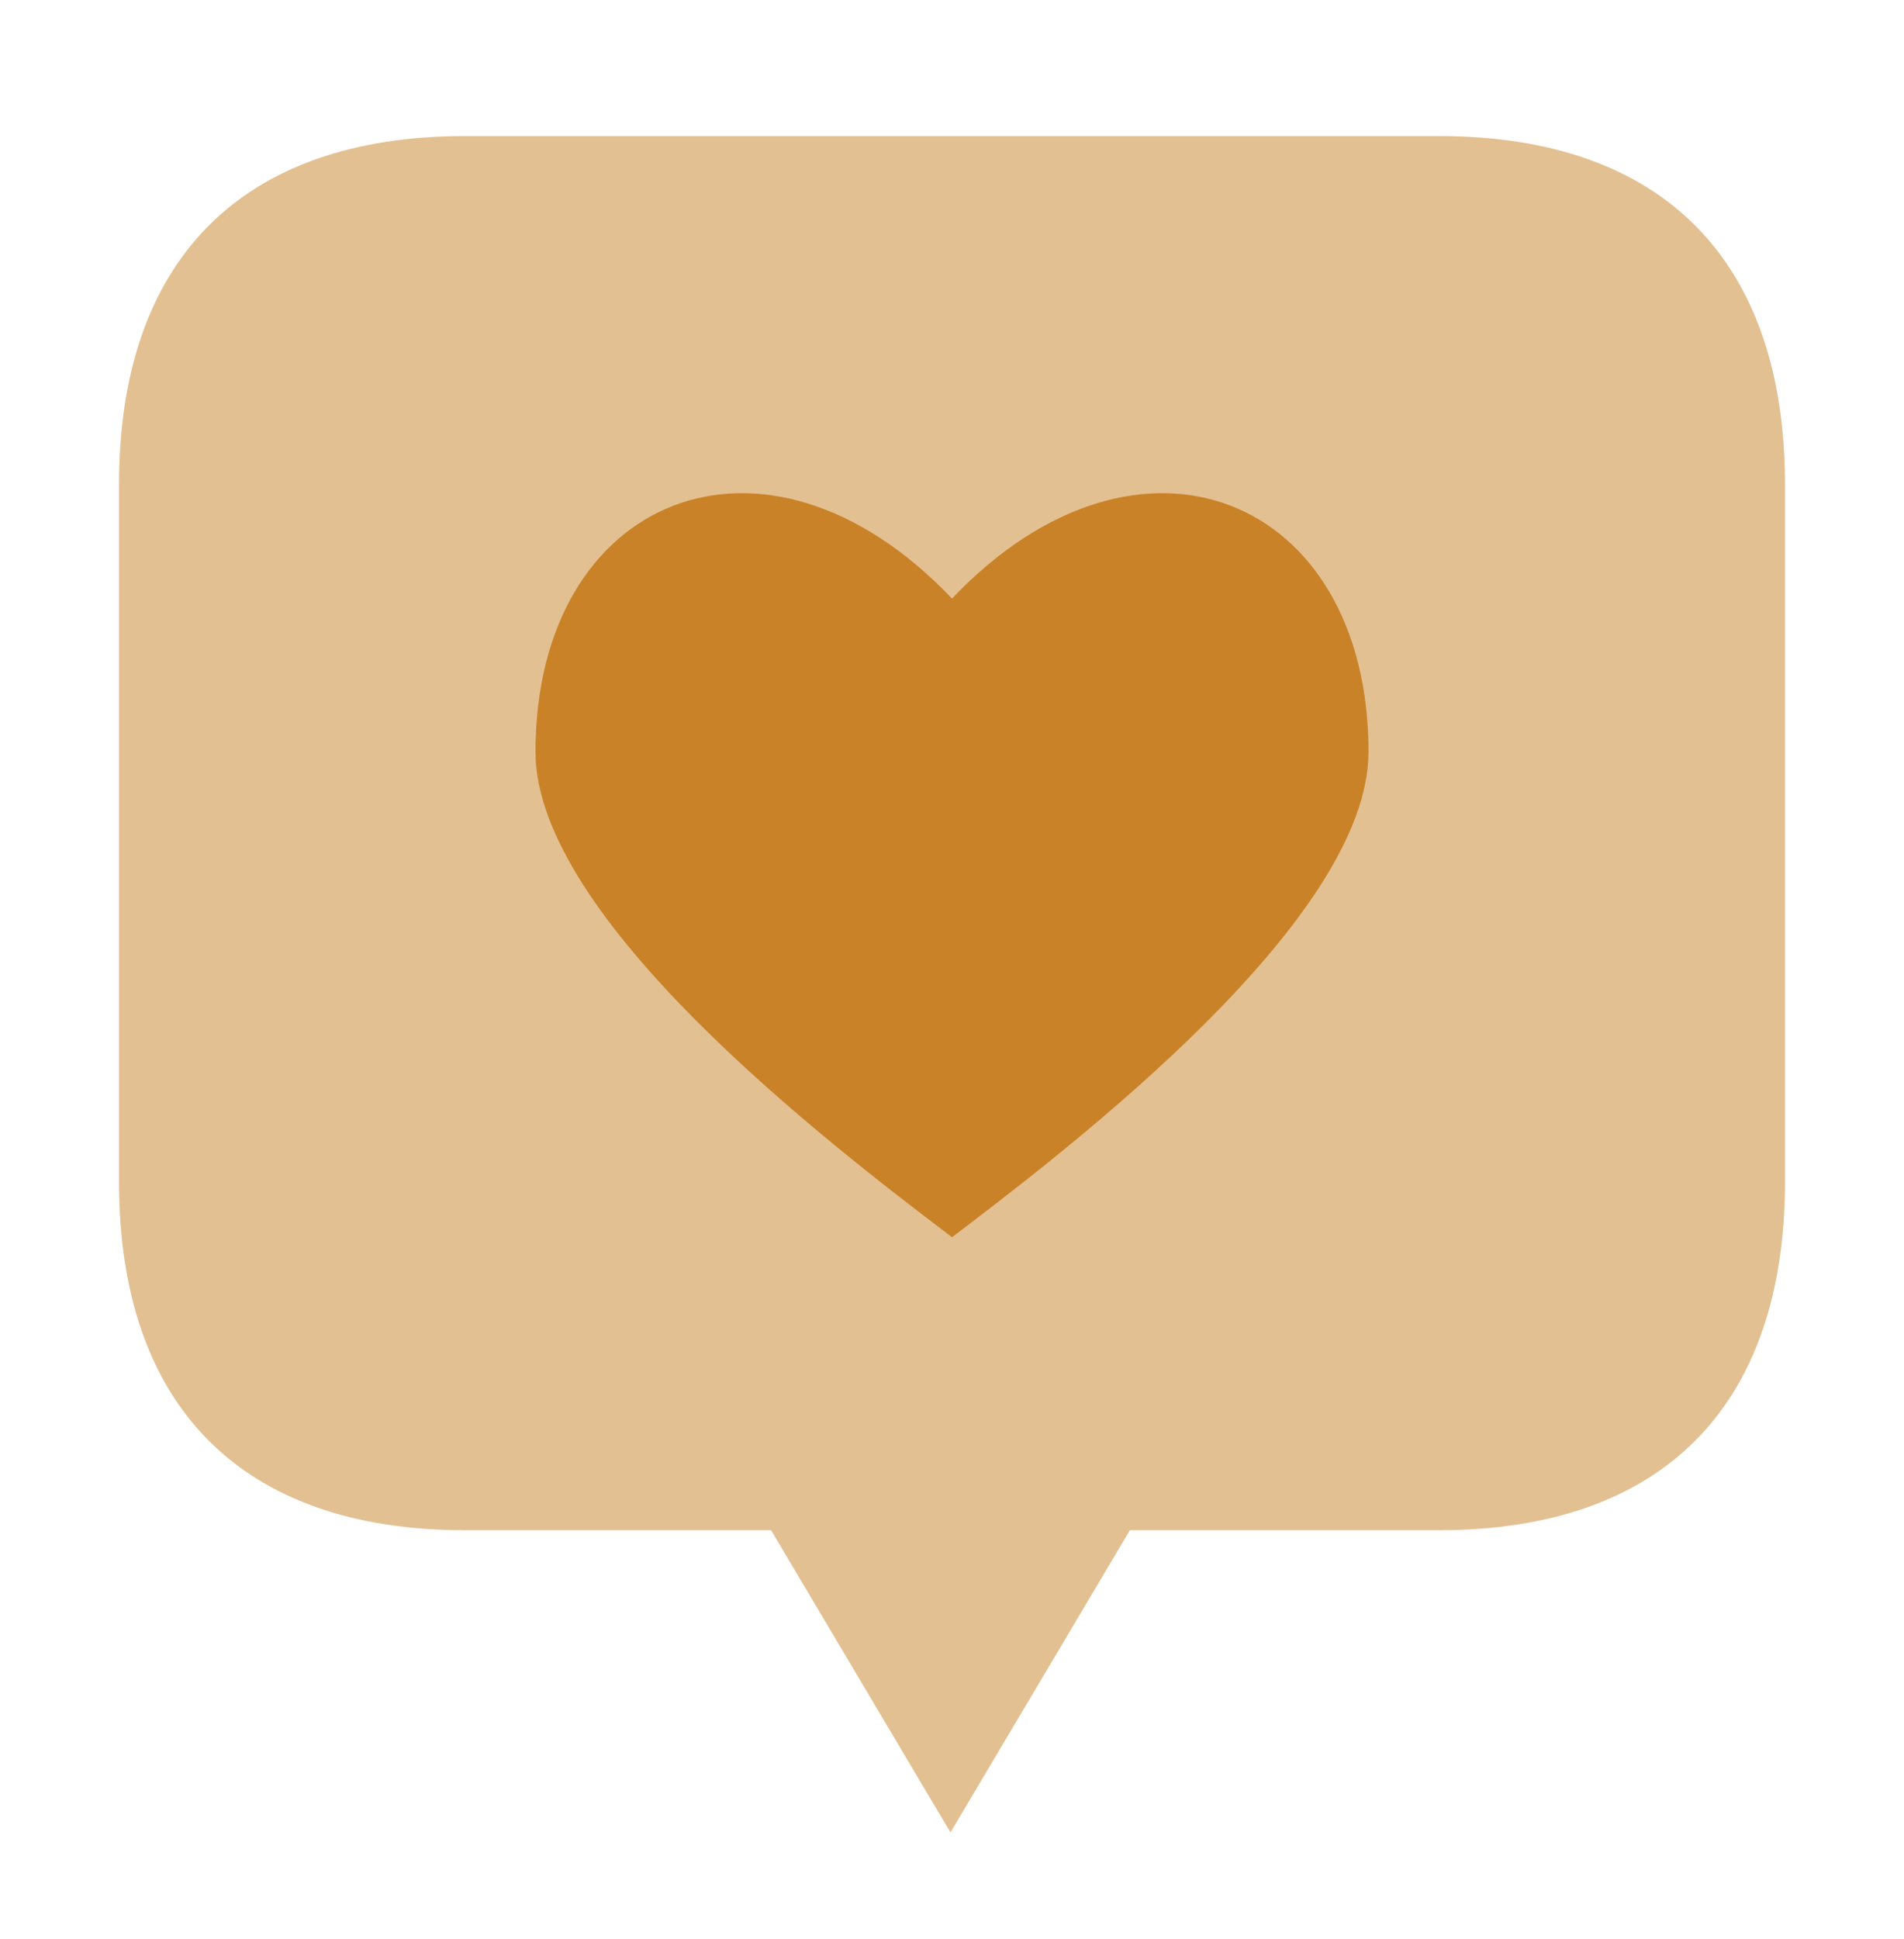
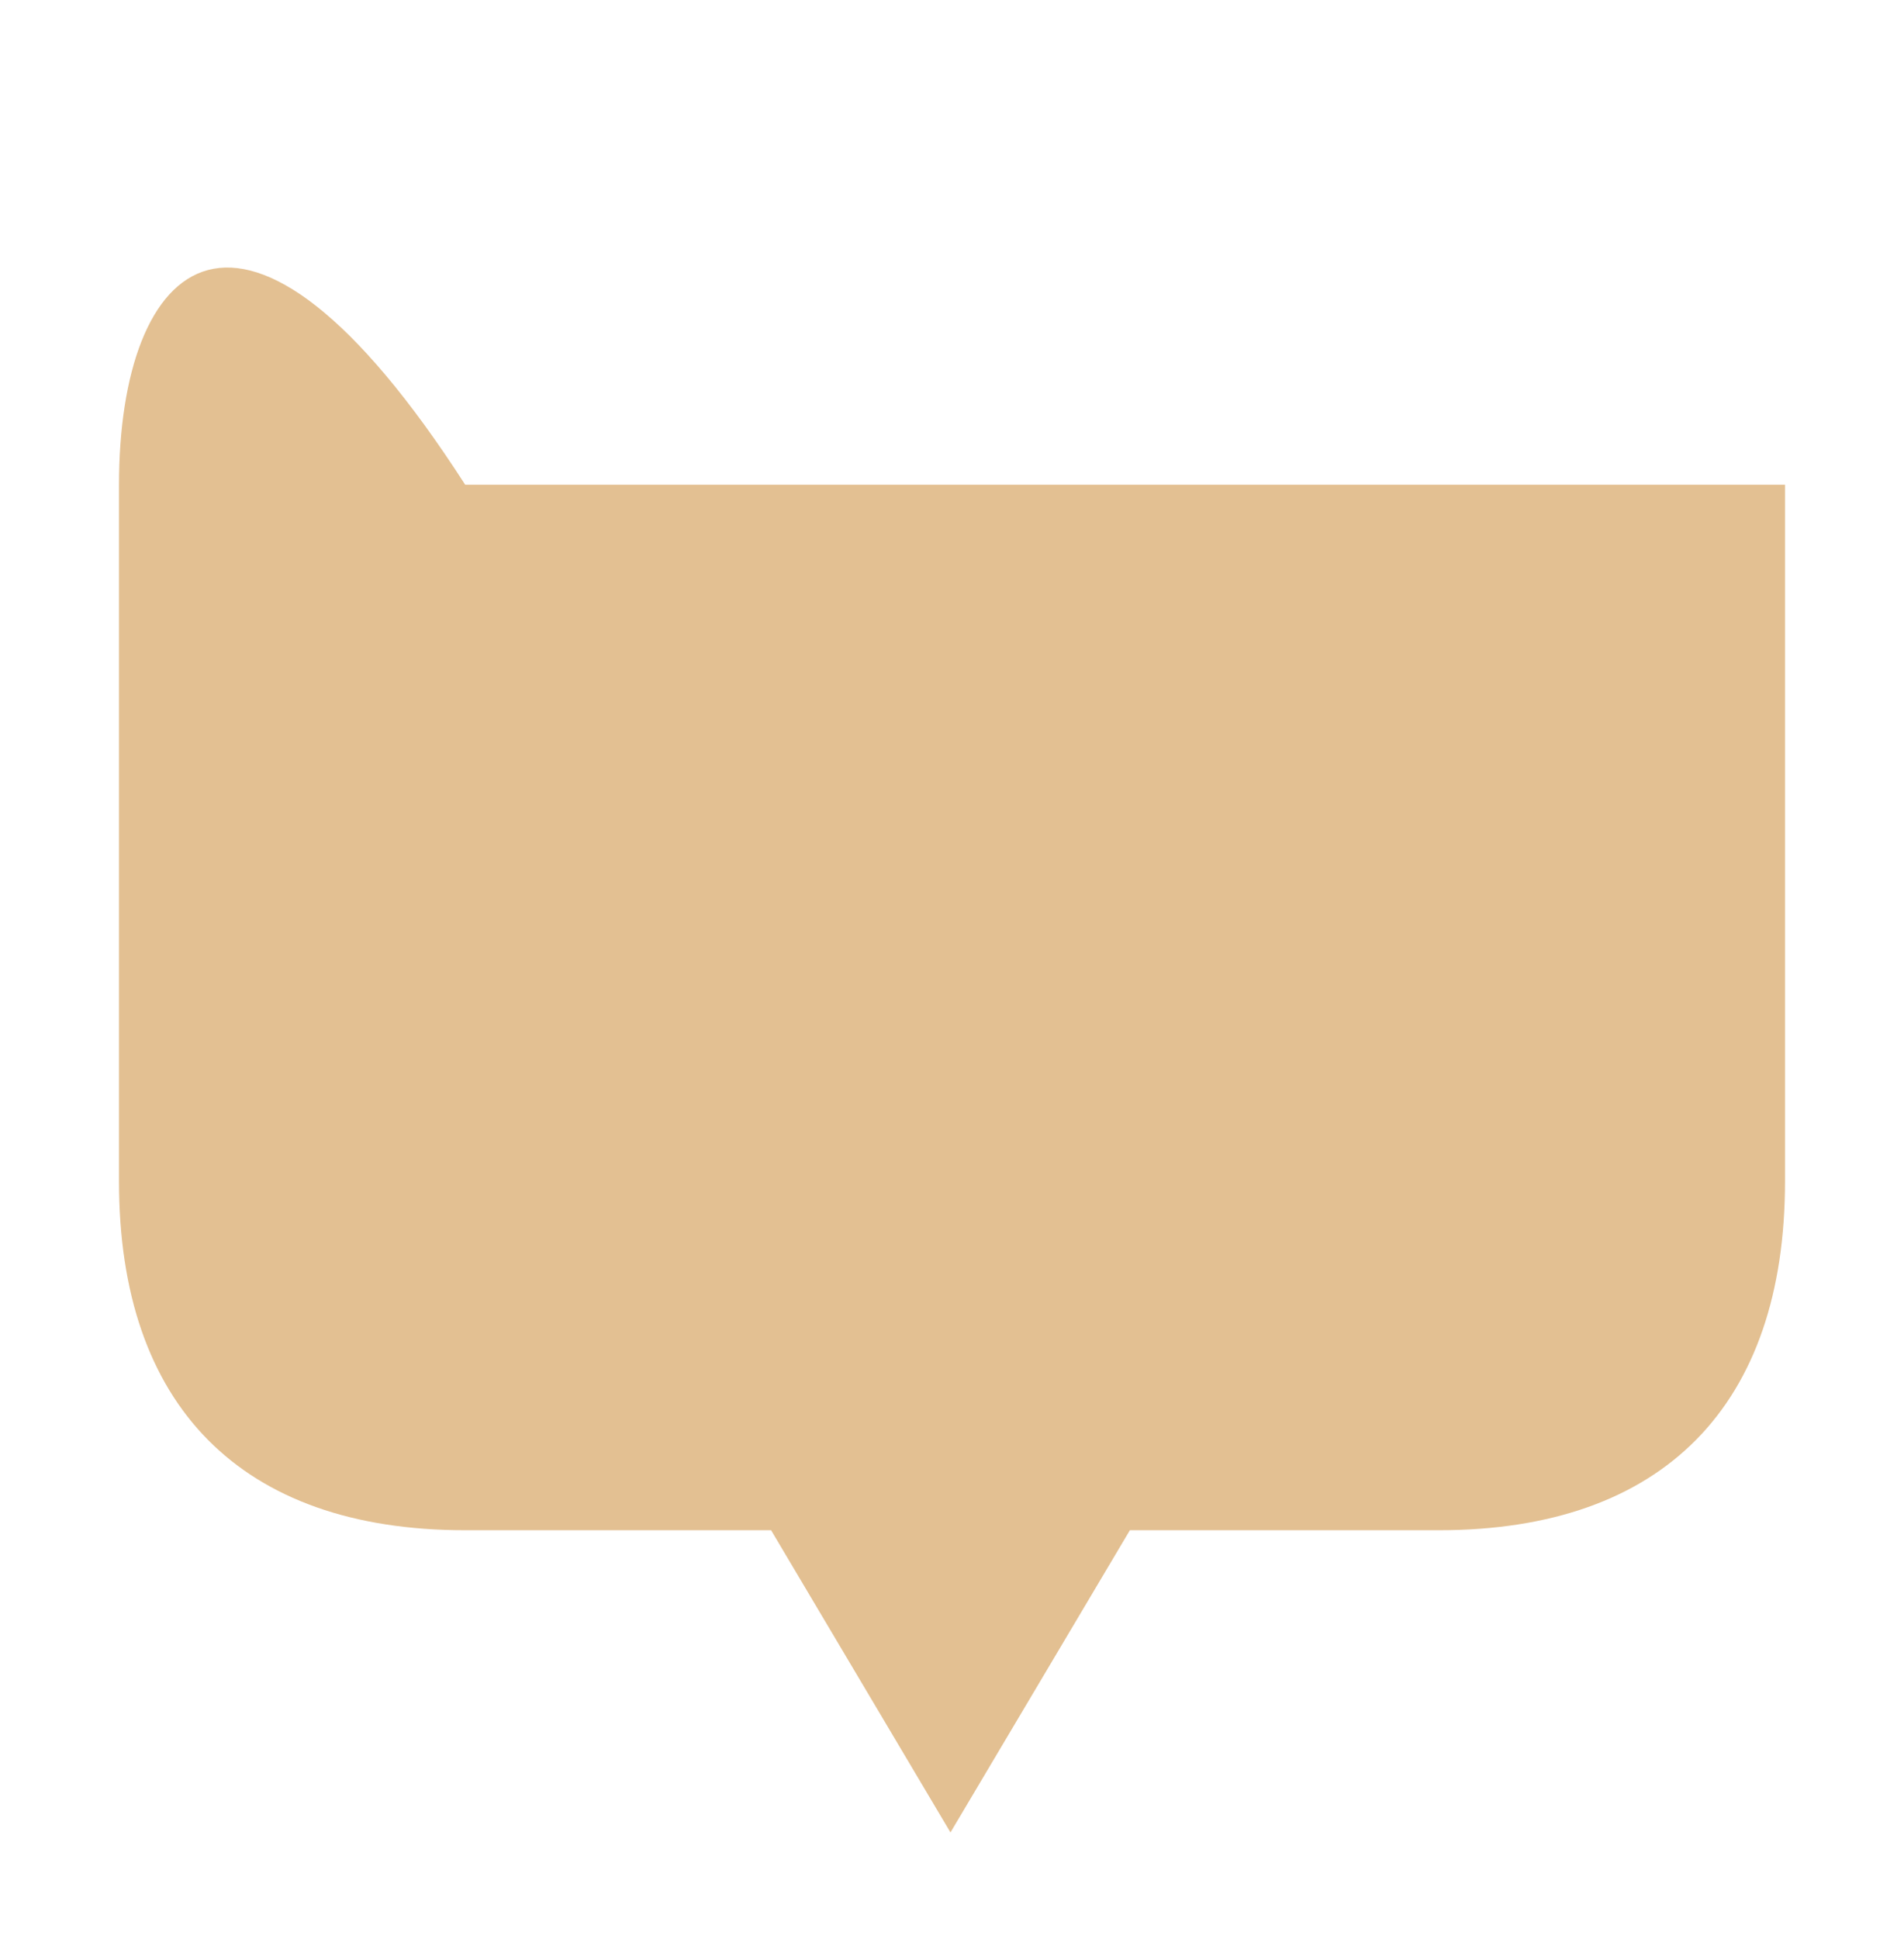
<svg xmlns="http://www.w3.org/2000/svg" width="56" height="57" viewBox="0 0 56 57" fill="none">
-   <path opacity="0.5" d="M27.955 53.875L33.232 44.99H42.318C48.943 44.99 52.5 41.296 52.5 34.738V14.251C52.5 7.693 48.943 4 42.318 4H13.682C7.08 4 3.5 7.671 3.5 14.251V34.738C3.5 41.318 7.079 44.99 13.682 44.99H22.679L27.955 53.875Z" fill="#C98227" />
-   <path d="M28 36.375C24.388 33.636 15.75 27.014 15.75 22.104C15.75 14.606 22.488 11.805 28 17.598C33.513 11.805 40.25 14.606 40.25 22.104C40.25 27.012 31.612 33.636 28 36.375Z" fill="#C98227" />
+   <path opacity="0.5" d="M27.955 53.875L33.232 44.99H42.318C48.943 44.99 52.5 41.296 52.5 34.738V14.251H13.682C7.08 4 3.5 7.671 3.5 14.251V34.738C3.5 41.318 7.079 44.99 13.682 44.99H22.679L27.955 53.875Z" fill="#C98227" />
</svg>